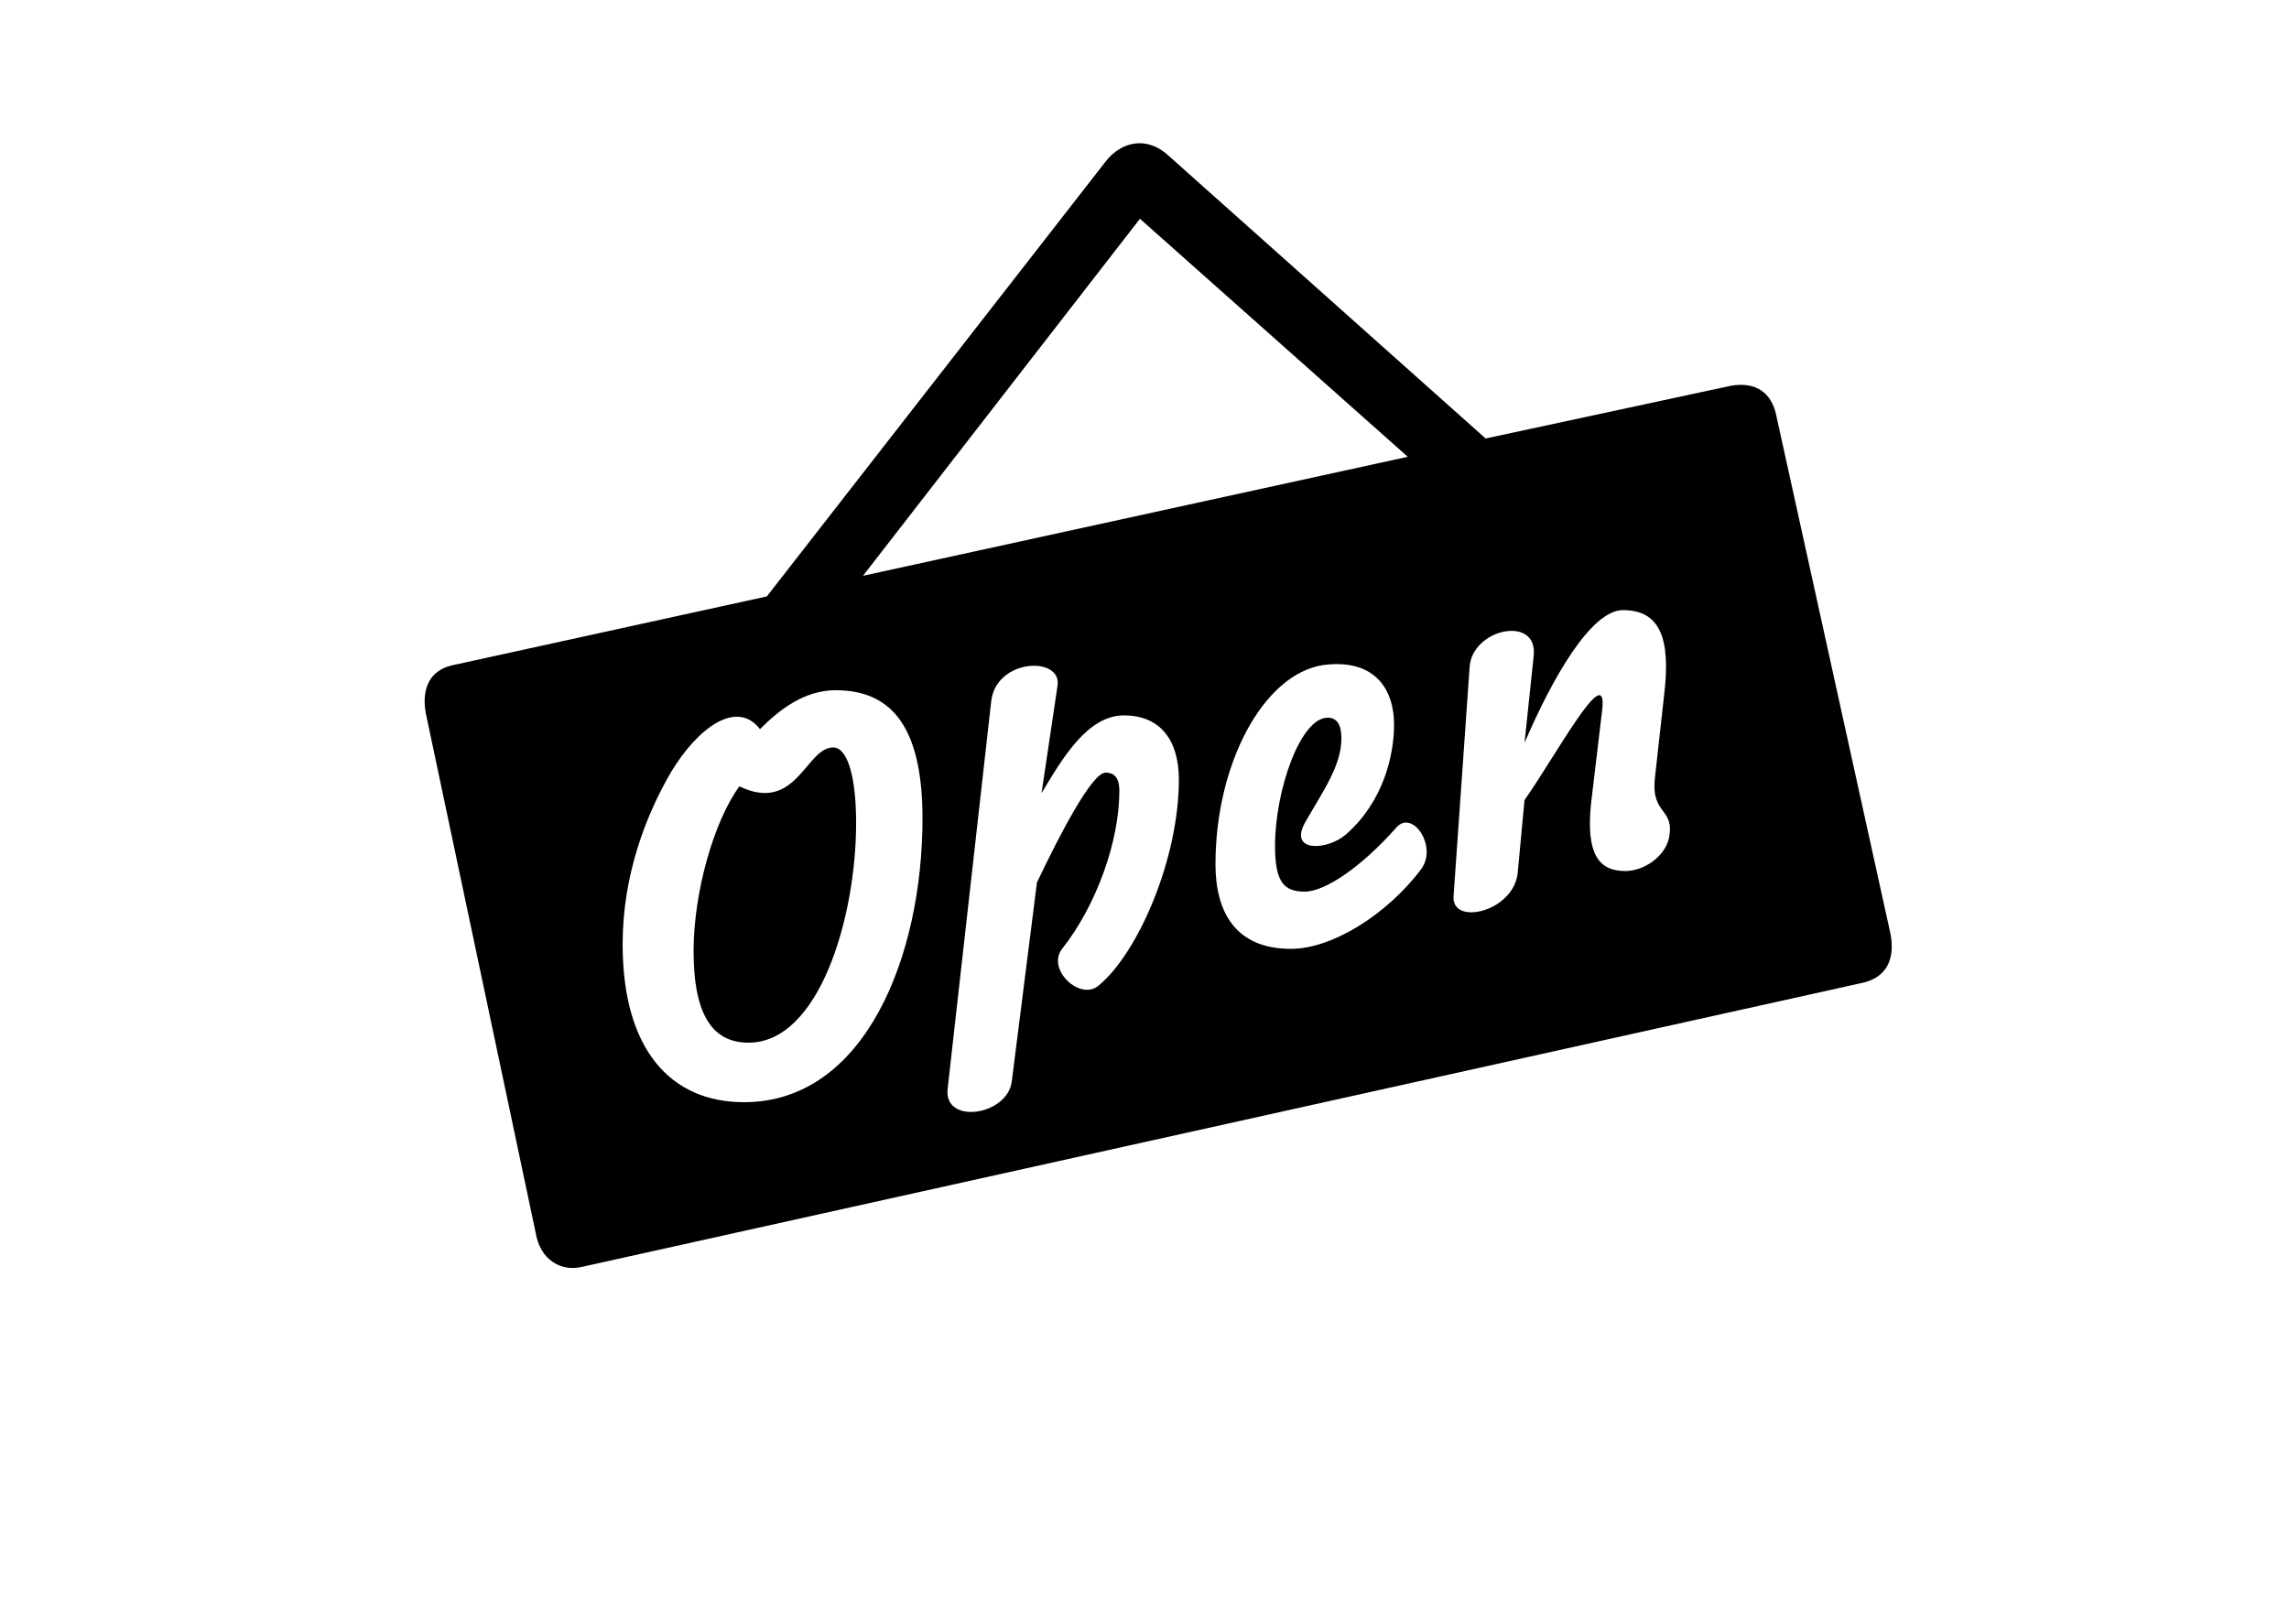
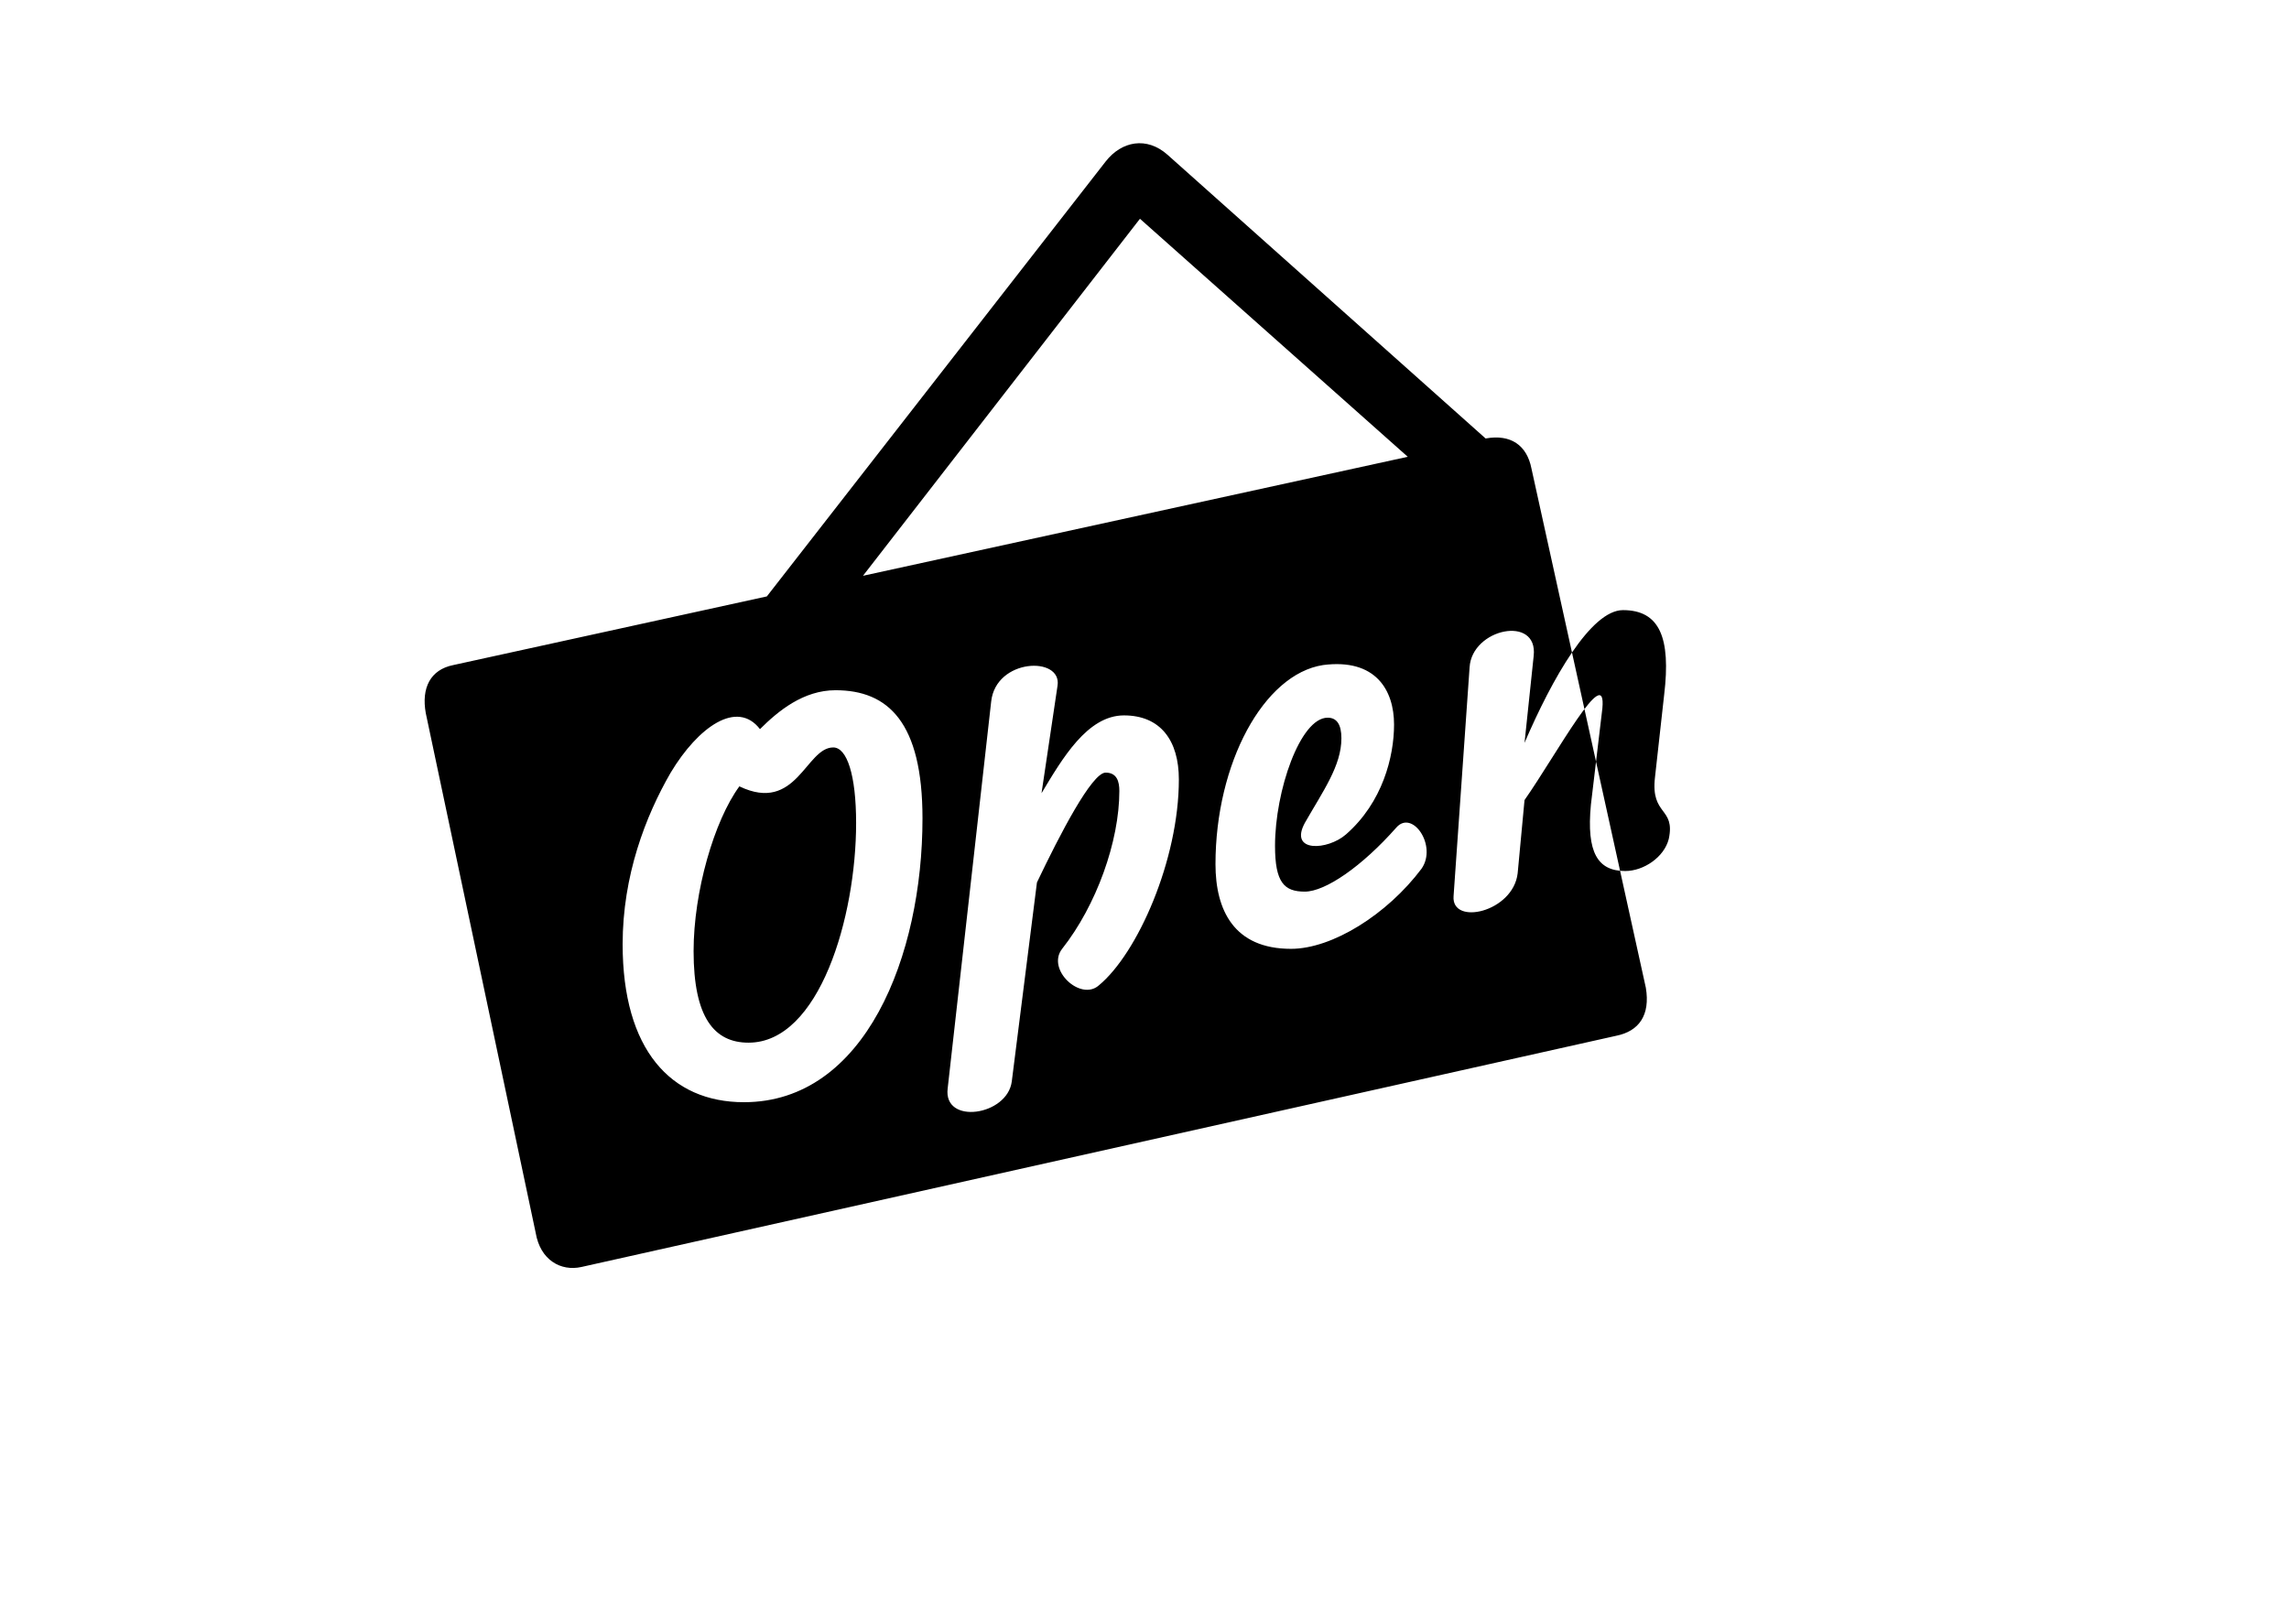
<svg xmlns="http://www.w3.org/2000/svg" version="1.0" x="0px" y="0px" viewBox="0 0 93 66" enable-background="new 0 0 93 66" xml:space="preserve">
  <g id="Layer_1">
    <g>
-       <path d="M21.763,50.09l-4.464-21.111c-0.186-1.023,0.186-1.767,1.116-1.953l12.741-2.79L44.92,6.565    c0.651-0.837,1.674-1.023,2.512-0.279l12.927,11.532l9.951-2.139c1.023-0.186,1.674,0.279,1.86,1.209l4.65,21.111    c0.186,1.116-0.279,1.768-1.209,1.953L23.623,51.485C22.786,51.671,21.949,51.206,21.763,50.09z M37.48,33.256    c0-3.906-1.395-5.208-3.534-5.208c-1.302,0-2.325,0.837-3.069,1.581c-0.93-1.209-2.511-0.093-3.627,1.767    c-1.023,1.767-1.953,4.185-1.953,6.975c0,4.278,1.953,6.418,4.929,6.418C35.155,44.789,37.48,38.837,37.48,33.256z M28.18,38.65    c0-2.418,0.837-5.301,1.86-6.696c2.325,1.116,2.697-1.581,3.813-1.581c0.558,0,0.93,1.116,0.93,3.069    c0,3.813-1.488,8.928-4.371,8.928C29.017,42.37,28.18,41.347,28.18,38.65z M57.196,18.562L46.315,8.89L35.062,23.398    L57.196,18.562z M42.967,27.862c0.186-1.209-2.511-1.116-2.697,0.651L38.503,44.23c-0.186,1.488,2.418,1.116,2.604-0.279    l1.023-8.091c0.93-1.953,2.232-4.464,2.79-4.464c0.465,0,0.558,0.372,0.558,0.744c0,2.046-0.93,4.649-2.325,6.417    c-0.651,0.837,0.744,2.139,1.488,1.488c1.581-1.303,3.255-5.115,3.255-8.37c0-1.581-0.744-2.604-2.232-2.604    c-1.488,0-2.511,1.767-3.348,3.162L42.967,27.862z M54.686,33.907c1.488-1.302,1.953-3.162,1.953-4.464    c0-1.395-0.744-2.697-2.884-2.418c-2.418,0.372-4.371,3.999-4.371,8.091c0,1.86,0.744,3.441,3.069,3.441    c1.674,0,3.906-1.396,5.302-3.255c0.65-0.931-0.372-2.418-1.023-1.674c-1.396,1.581-2.883,2.604-3.72,2.604    c-0.838,0-1.209-0.372-1.209-1.86c0-2.231,1.022-5.208,2.139-5.208c0.372,0,0.558,0.279,0.558,0.837    c0,1.116-0.744,2.139-1.487,3.441C52.36,34.651,53.941,34.558,54.686,33.907z M59.057,36.418c-0.093,1.21,2.418,0.651,2.604-0.93    l0.279-2.976c1.302-1.86,3.349-5.673,3.162-3.72l-0.465,3.906c-0.187,1.953,0.279,2.697,1.395,2.697    c0.744,0,1.581-0.559,1.768-1.302c0.279-1.302-0.744-0.93-0.559-2.511l0.372-3.348c0.279-2.325-0.186-3.441-1.674-3.441    c-1.302,0-2.883,2.79-3.999,5.394l0.372-3.534c0.187-1.674-2.511-1.116-2.604,0.465L59.057,36.418z" />
+       <path d="M21.763,50.09l-4.464-21.111c-0.186-1.023,0.186-1.767,1.116-1.953l12.741-2.79L44.92,6.565    c0.651-0.837,1.674-1.023,2.512-0.279l12.927,11.532c1.023-0.186,1.674,0.279,1.86,1.209l4.65,21.111    c0.186,1.116-0.279,1.768-1.209,1.953L23.623,51.485C22.786,51.671,21.949,51.206,21.763,50.09z M37.48,33.256    c0-3.906-1.395-5.208-3.534-5.208c-1.302,0-2.325,0.837-3.069,1.581c-0.93-1.209-2.511-0.093-3.627,1.767    c-1.023,1.767-1.953,4.185-1.953,6.975c0,4.278,1.953,6.418,4.929,6.418C35.155,44.789,37.48,38.837,37.48,33.256z M28.18,38.65    c0-2.418,0.837-5.301,1.86-6.696c2.325,1.116,2.697-1.581,3.813-1.581c0.558,0,0.93,1.116,0.93,3.069    c0,3.813-1.488,8.928-4.371,8.928C29.017,42.37,28.18,41.347,28.18,38.65z M57.196,18.562L46.315,8.89L35.062,23.398    L57.196,18.562z M42.967,27.862c0.186-1.209-2.511-1.116-2.697,0.651L38.503,44.23c-0.186,1.488,2.418,1.116,2.604-0.279    l1.023-8.091c0.93-1.953,2.232-4.464,2.79-4.464c0.465,0,0.558,0.372,0.558,0.744c0,2.046-0.93,4.649-2.325,6.417    c-0.651,0.837,0.744,2.139,1.488,1.488c1.581-1.303,3.255-5.115,3.255-8.37c0-1.581-0.744-2.604-2.232-2.604    c-1.488,0-2.511,1.767-3.348,3.162L42.967,27.862z M54.686,33.907c1.488-1.302,1.953-3.162,1.953-4.464    c0-1.395-0.744-2.697-2.884-2.418c-2.418,0.372-4.371,3.999-4.371,8.091c0,1.86,0.744,3.441,3.069,3.441    c1.674,0,3.906-1.396,5.302-3.255c0.65-0.931-0.372-2.418-1.023-1.674c-1.396,1.581-2.883,2.604-3.72,2.604    c-0.838,0-1.209-0.372-1.209-1.86c0-2.231,1.022-5.208,2.139-5.208c0.372,0,0.558,0.279,0.558,0.837    c0,1.116-0.744,2.139-1.487,3.441C52.36,34.651,53.941,34.558,54.686,33.907z M59.057,36.418c-0.093,1.21,2.418,0.651,2.604-0.93    l0.279-2.976c1.302-1.86,3.349-5.673,3.162-3.72l-0.465,3.906c-0.187,1.953,0.279,2.697,1.395,2.697    c0.744,0,1.581-0.559,1.768-1.302c0.279-1.302-0.744-0.93-0.559-2.511l0.372-3.348c0.279-2.325-0.186-3.441-1.674-3.441    c-1.302,0-2.883,2.79-3.999,5.394l0.372-3.534c0.187-1.674-2.511-1.116-2.604,0.465L59.057,36.418z" />
    </g>
  </g>
  <g id="frame">
-     <rect fill="none" width="93" height="66" />
-   </g>
+     </g>
</svg>